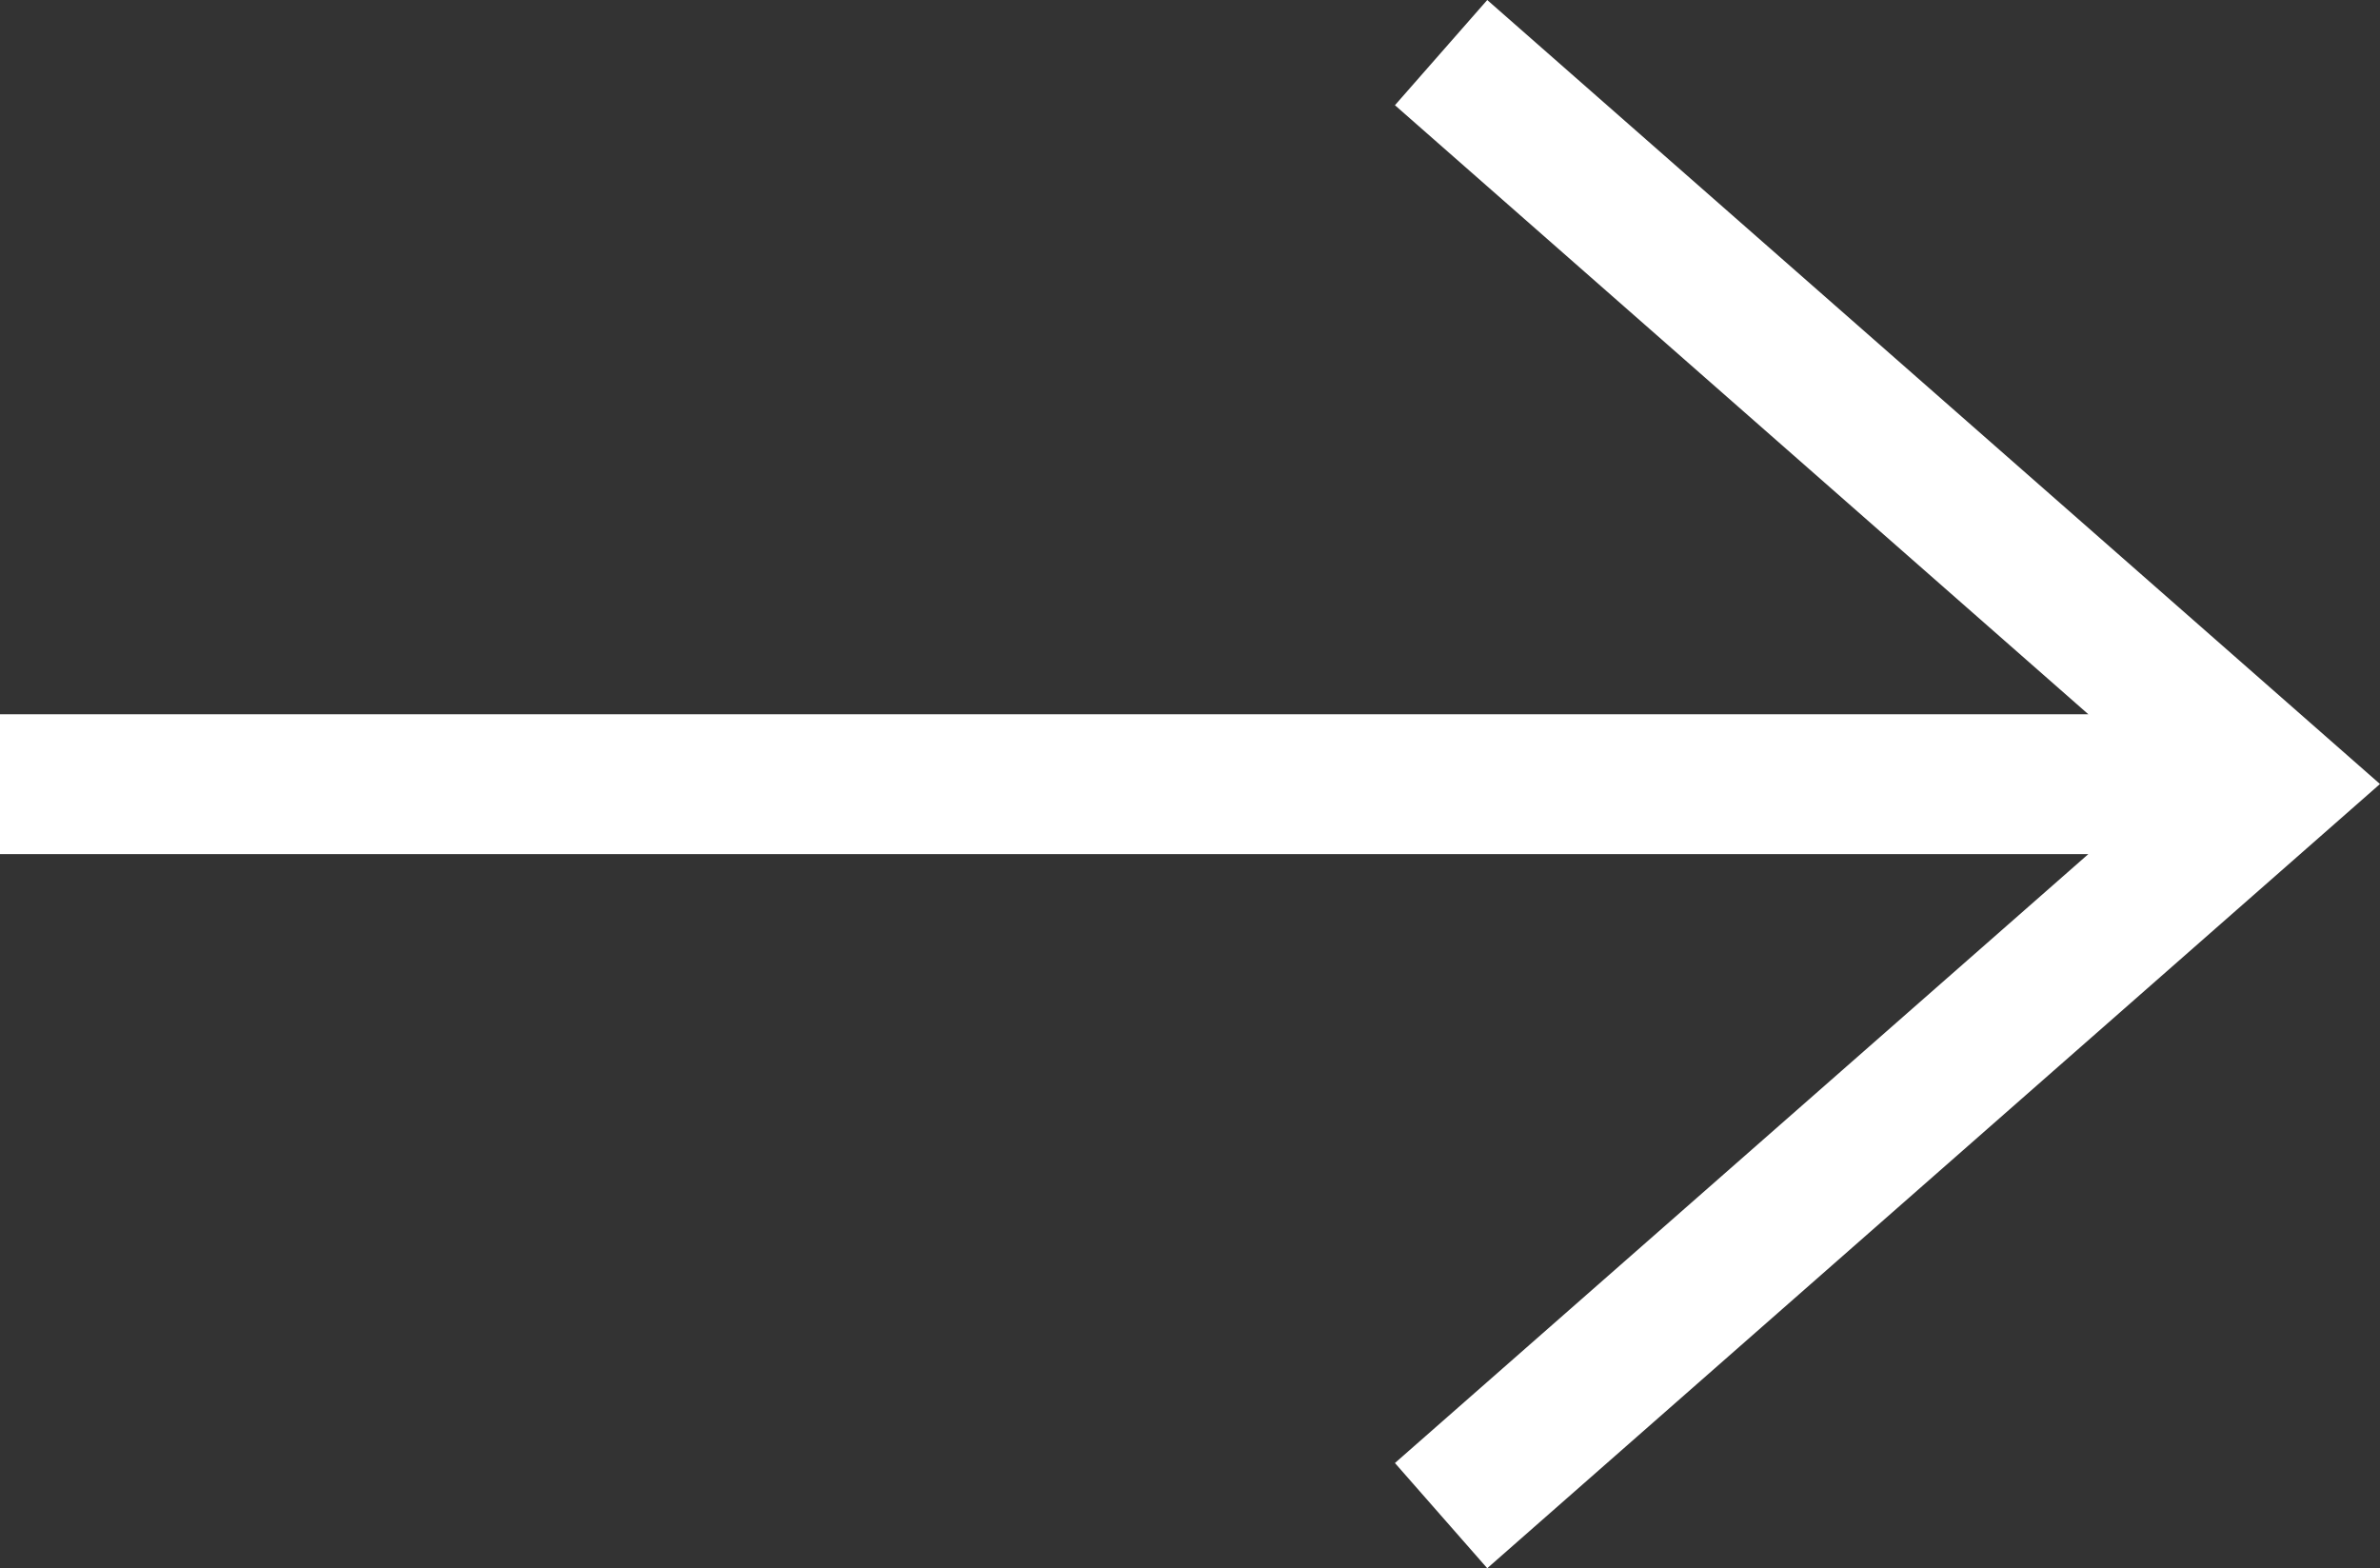
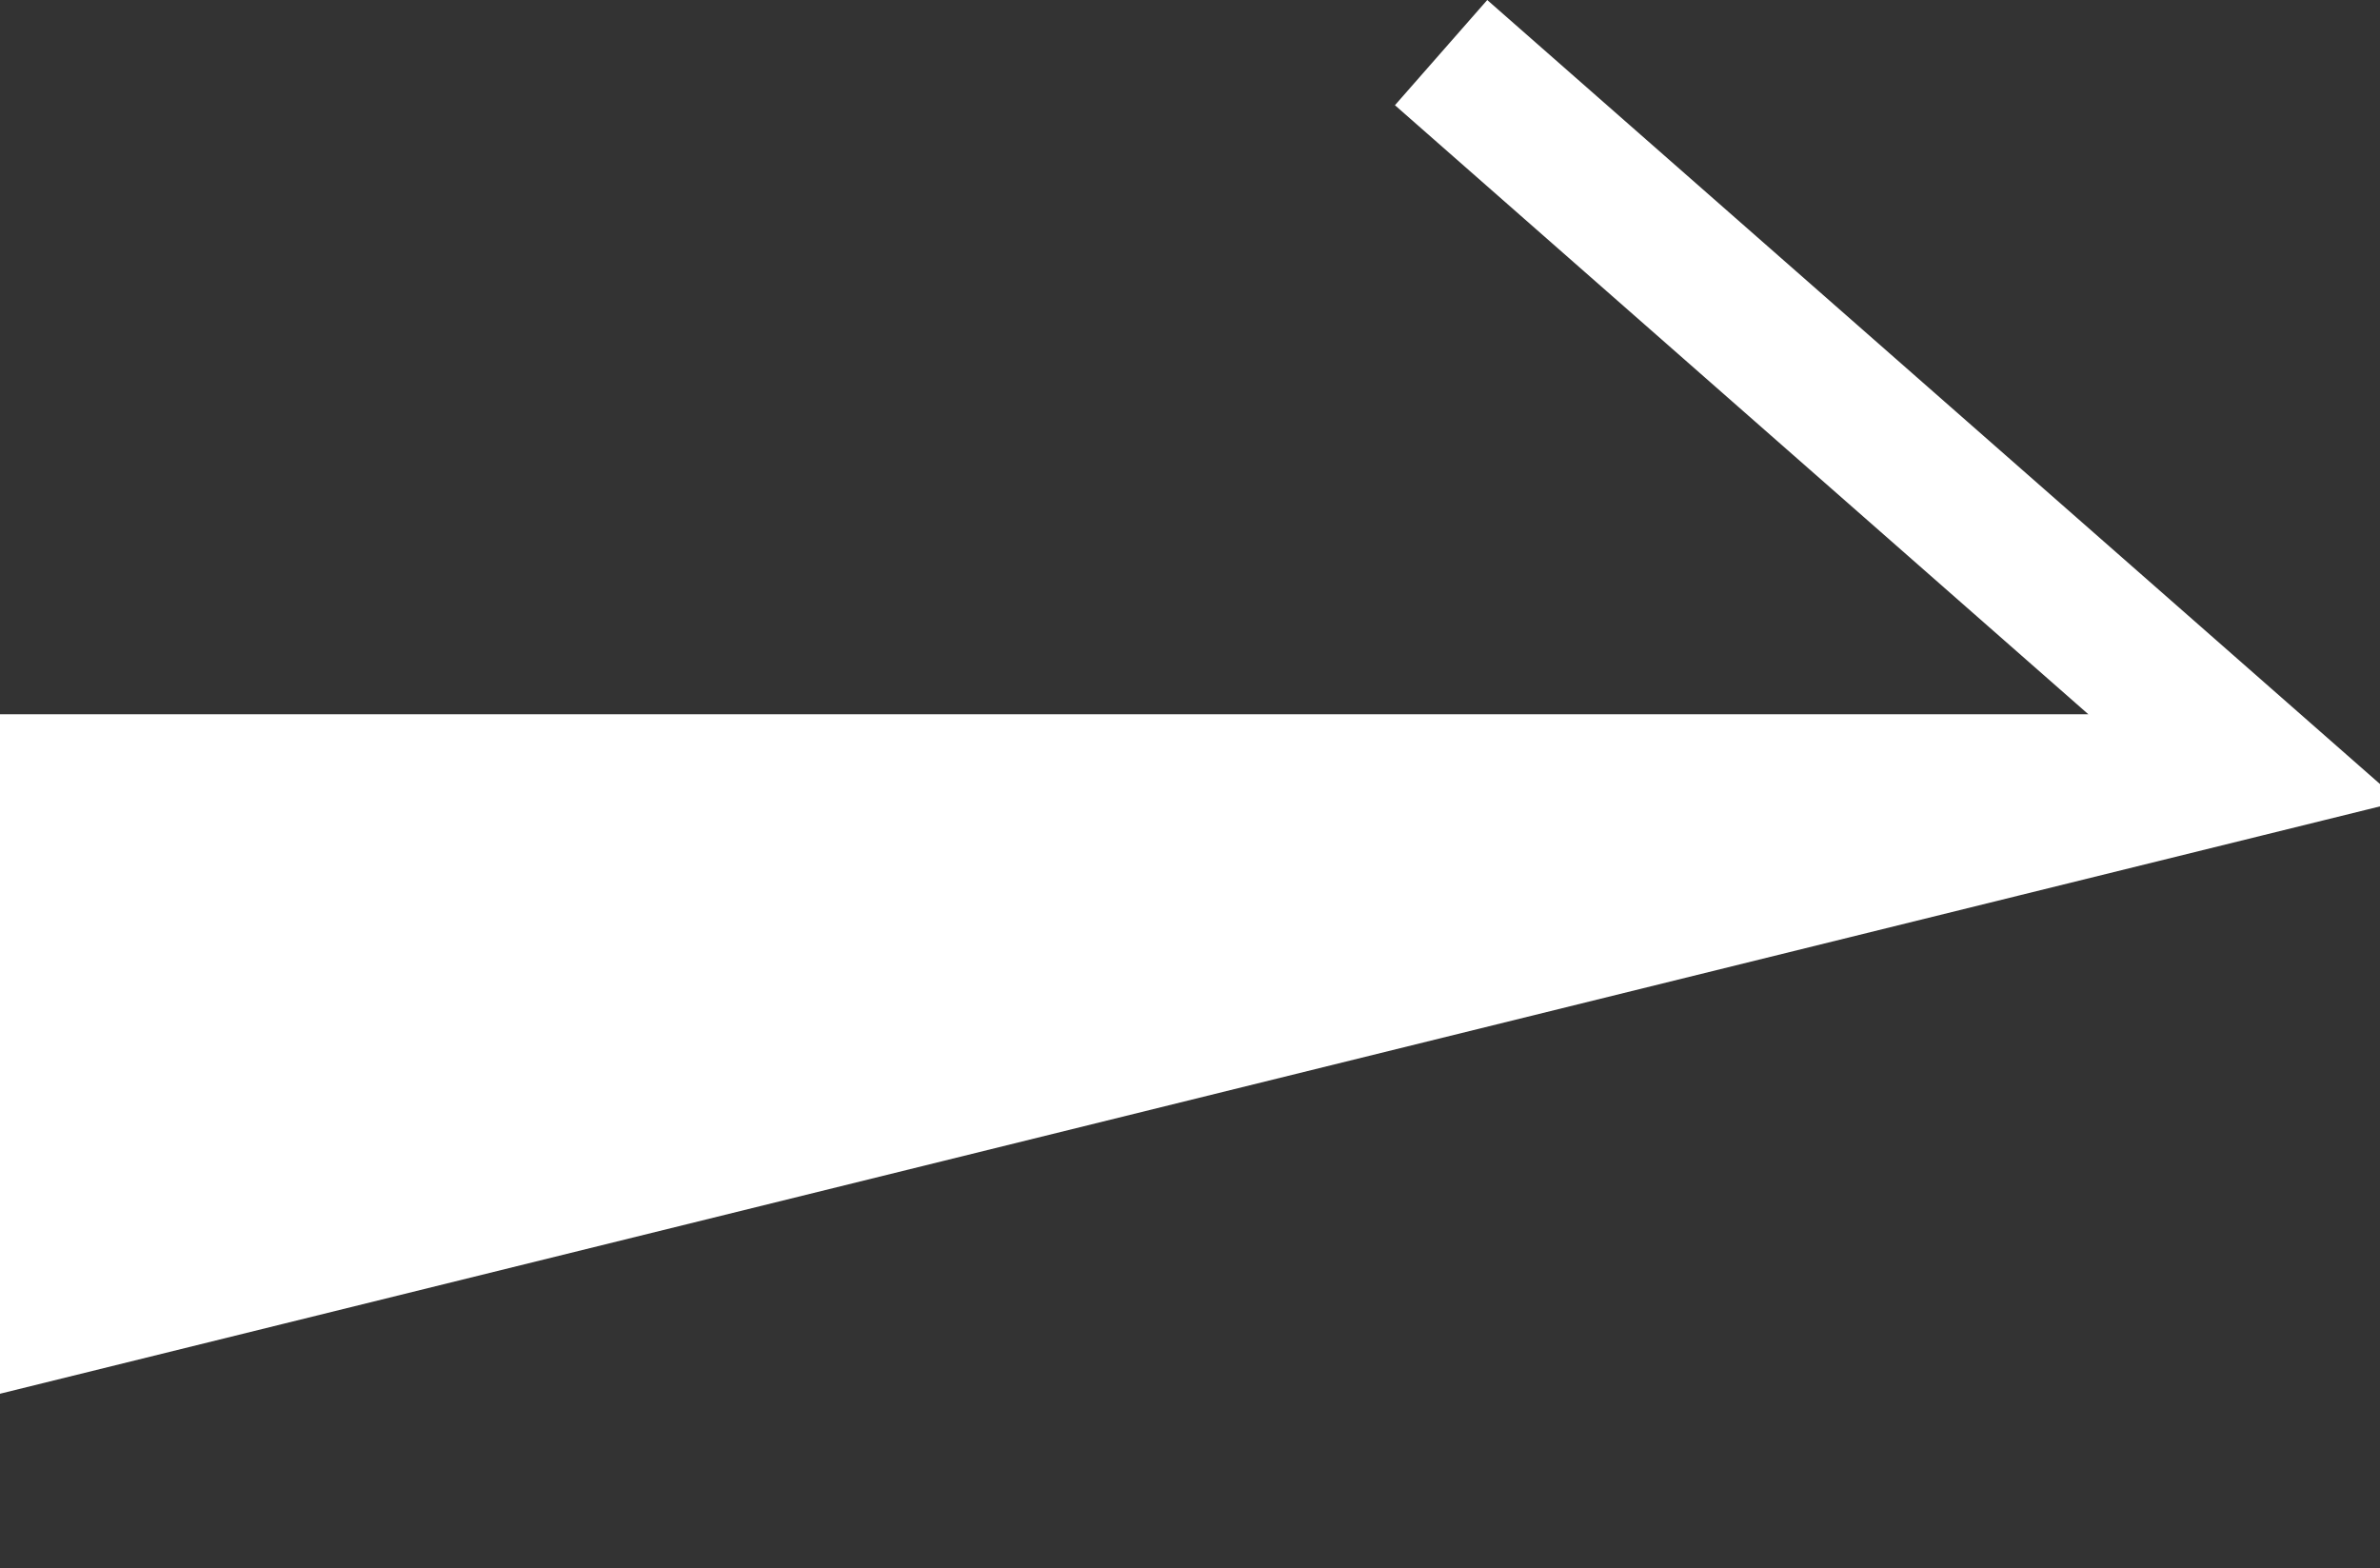
<svg xmlns="http://www.w3.org/2000/svg" width="34.899" height="22.992" viewBox="0 0 34.899 22.992">
  <rect x="0" y="0" width="34.899" height="22.992" fill="#333333" stroke="none" />
  <g id="up-arrow-svgrepo-com" transform="translate(34.141 -87.127) rotate(90)">
-     <path id="Path_5" data-name="Path 5" d="M98.1,2.192V33.641h1.051V2.192l9.474,10.789.791-.694L98.623,0,87.833,12.287l.791.694Z" fill="#fff" stroke="#fff" stroke-width="1" />
+     <path id="Path_5" data-name="Path 5" d="M98.1,2.192V33.641h1.051l9.474,10.789.791-.694L98.623,0,87.833,12.287l.791.694Z" fill="#fff" stroke="#fff" stroke-width="1" />
  </g>
</svg>